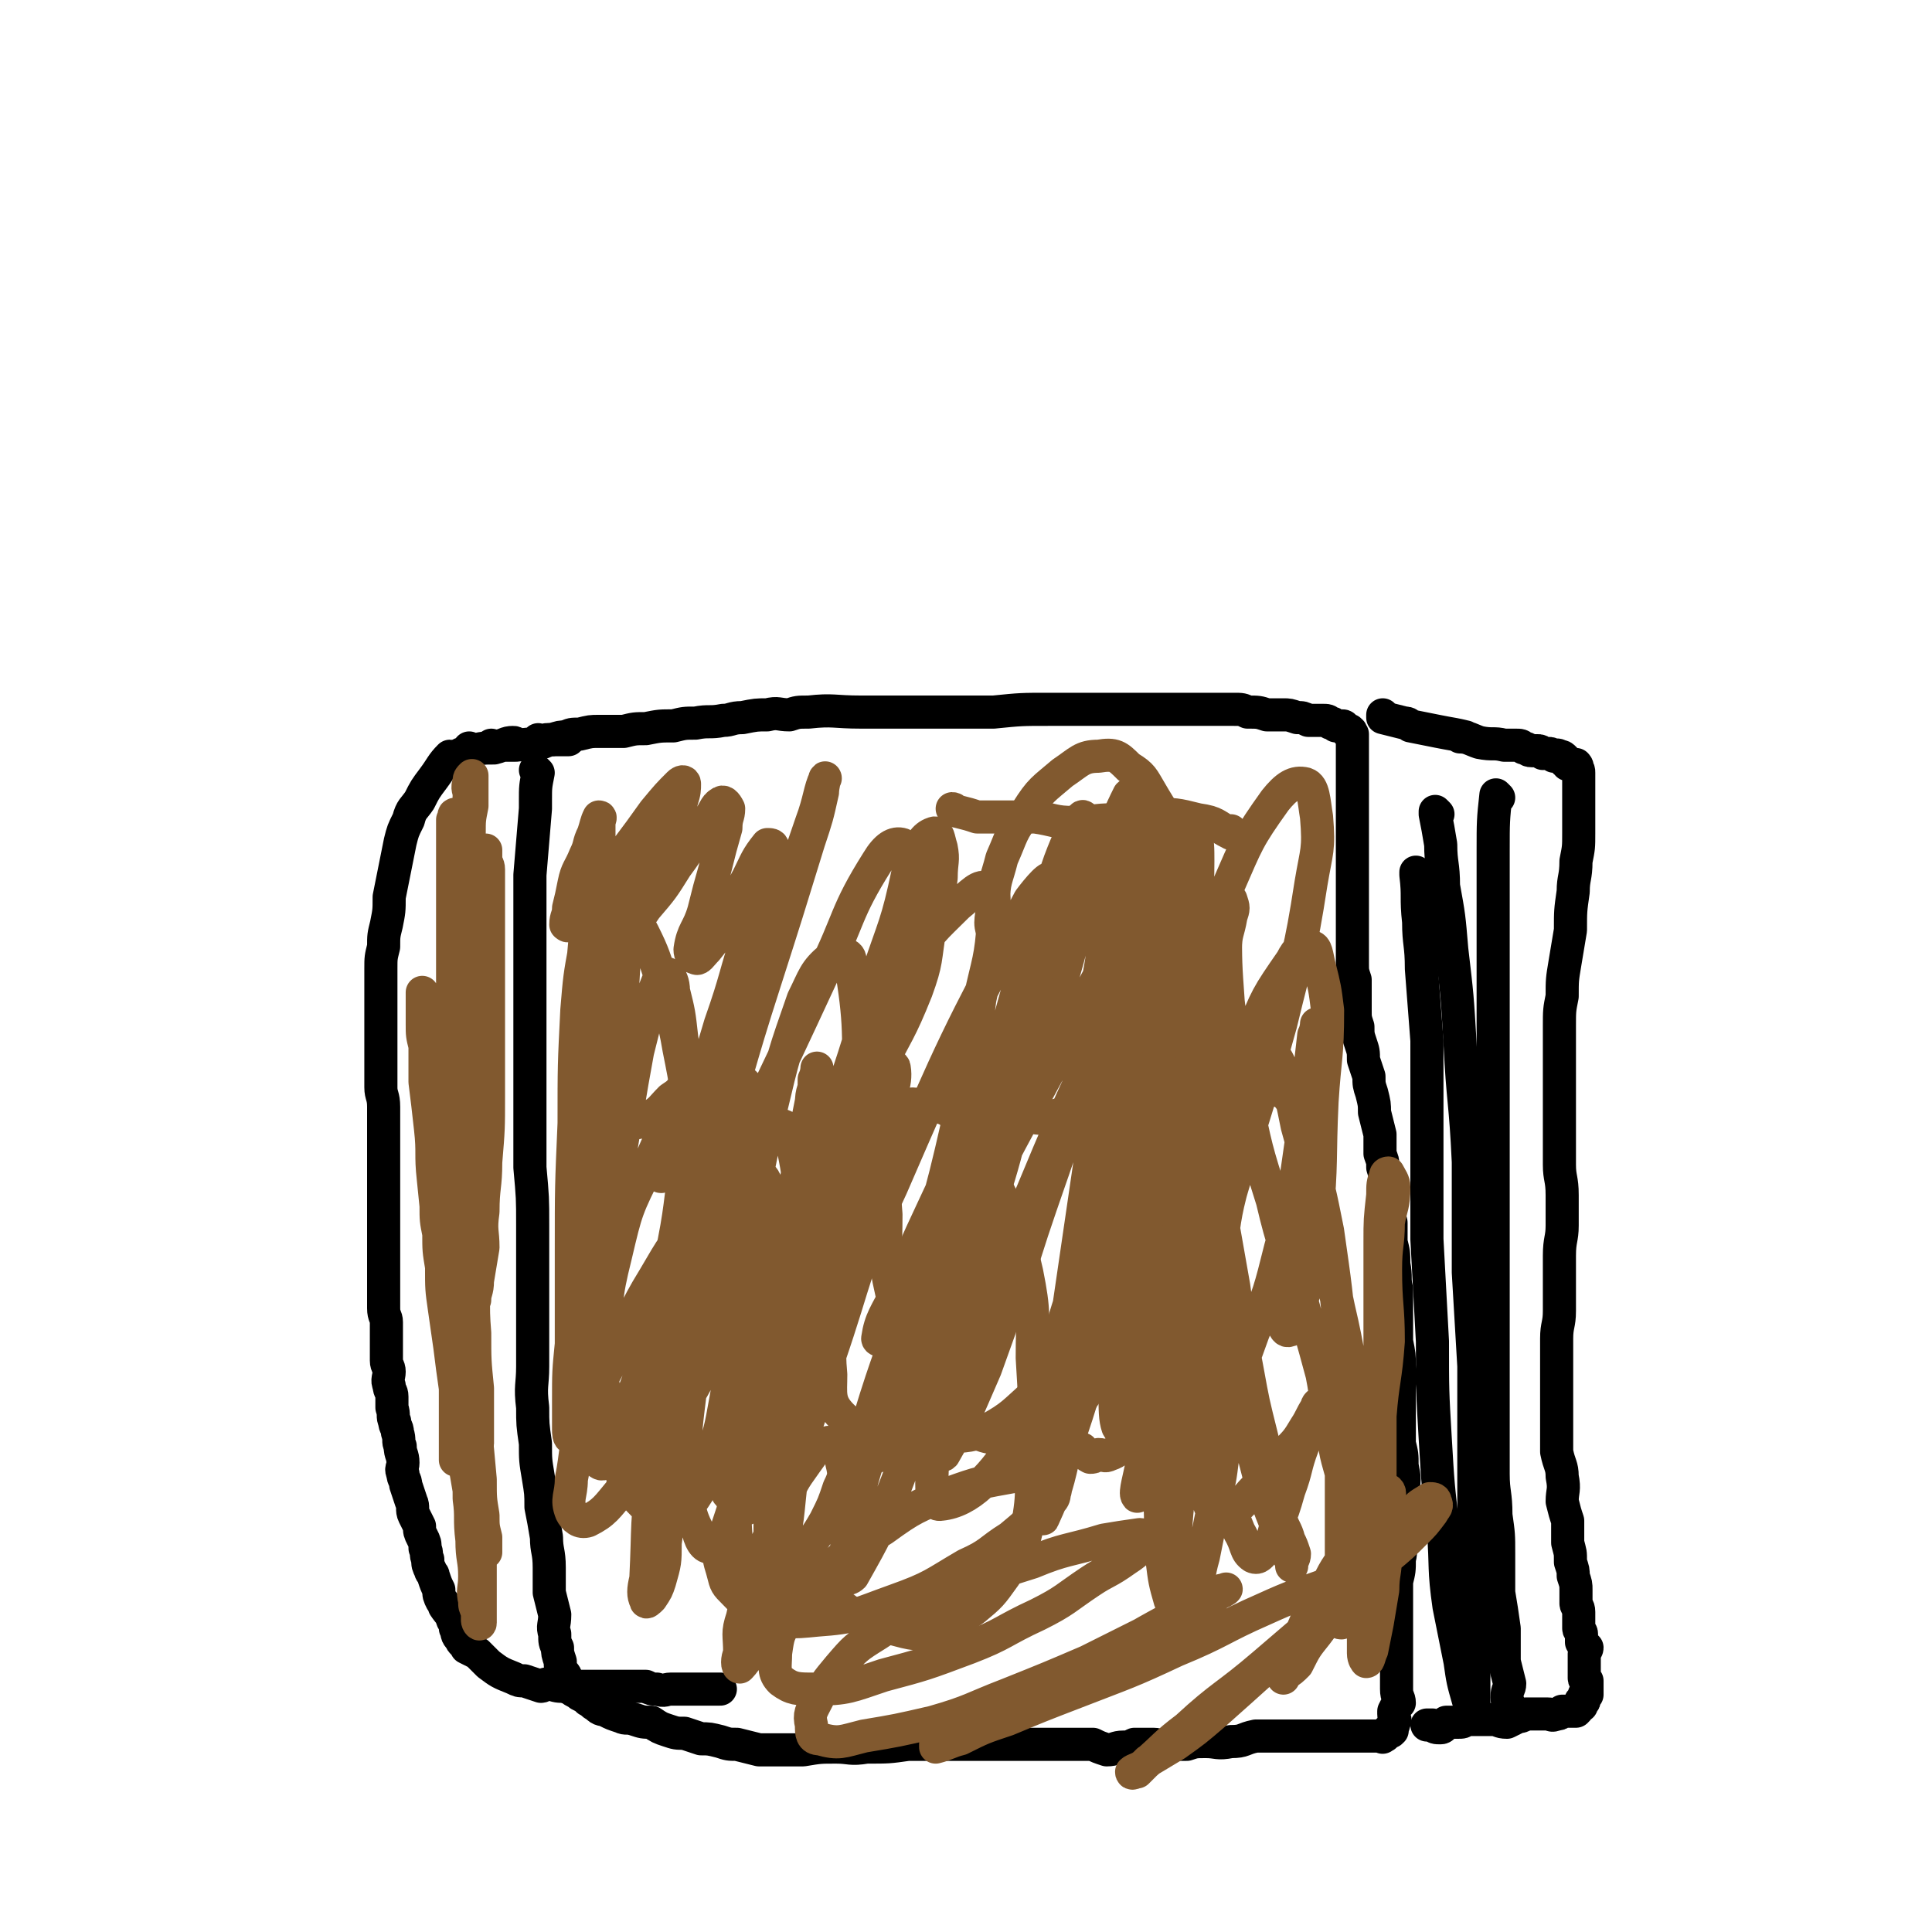
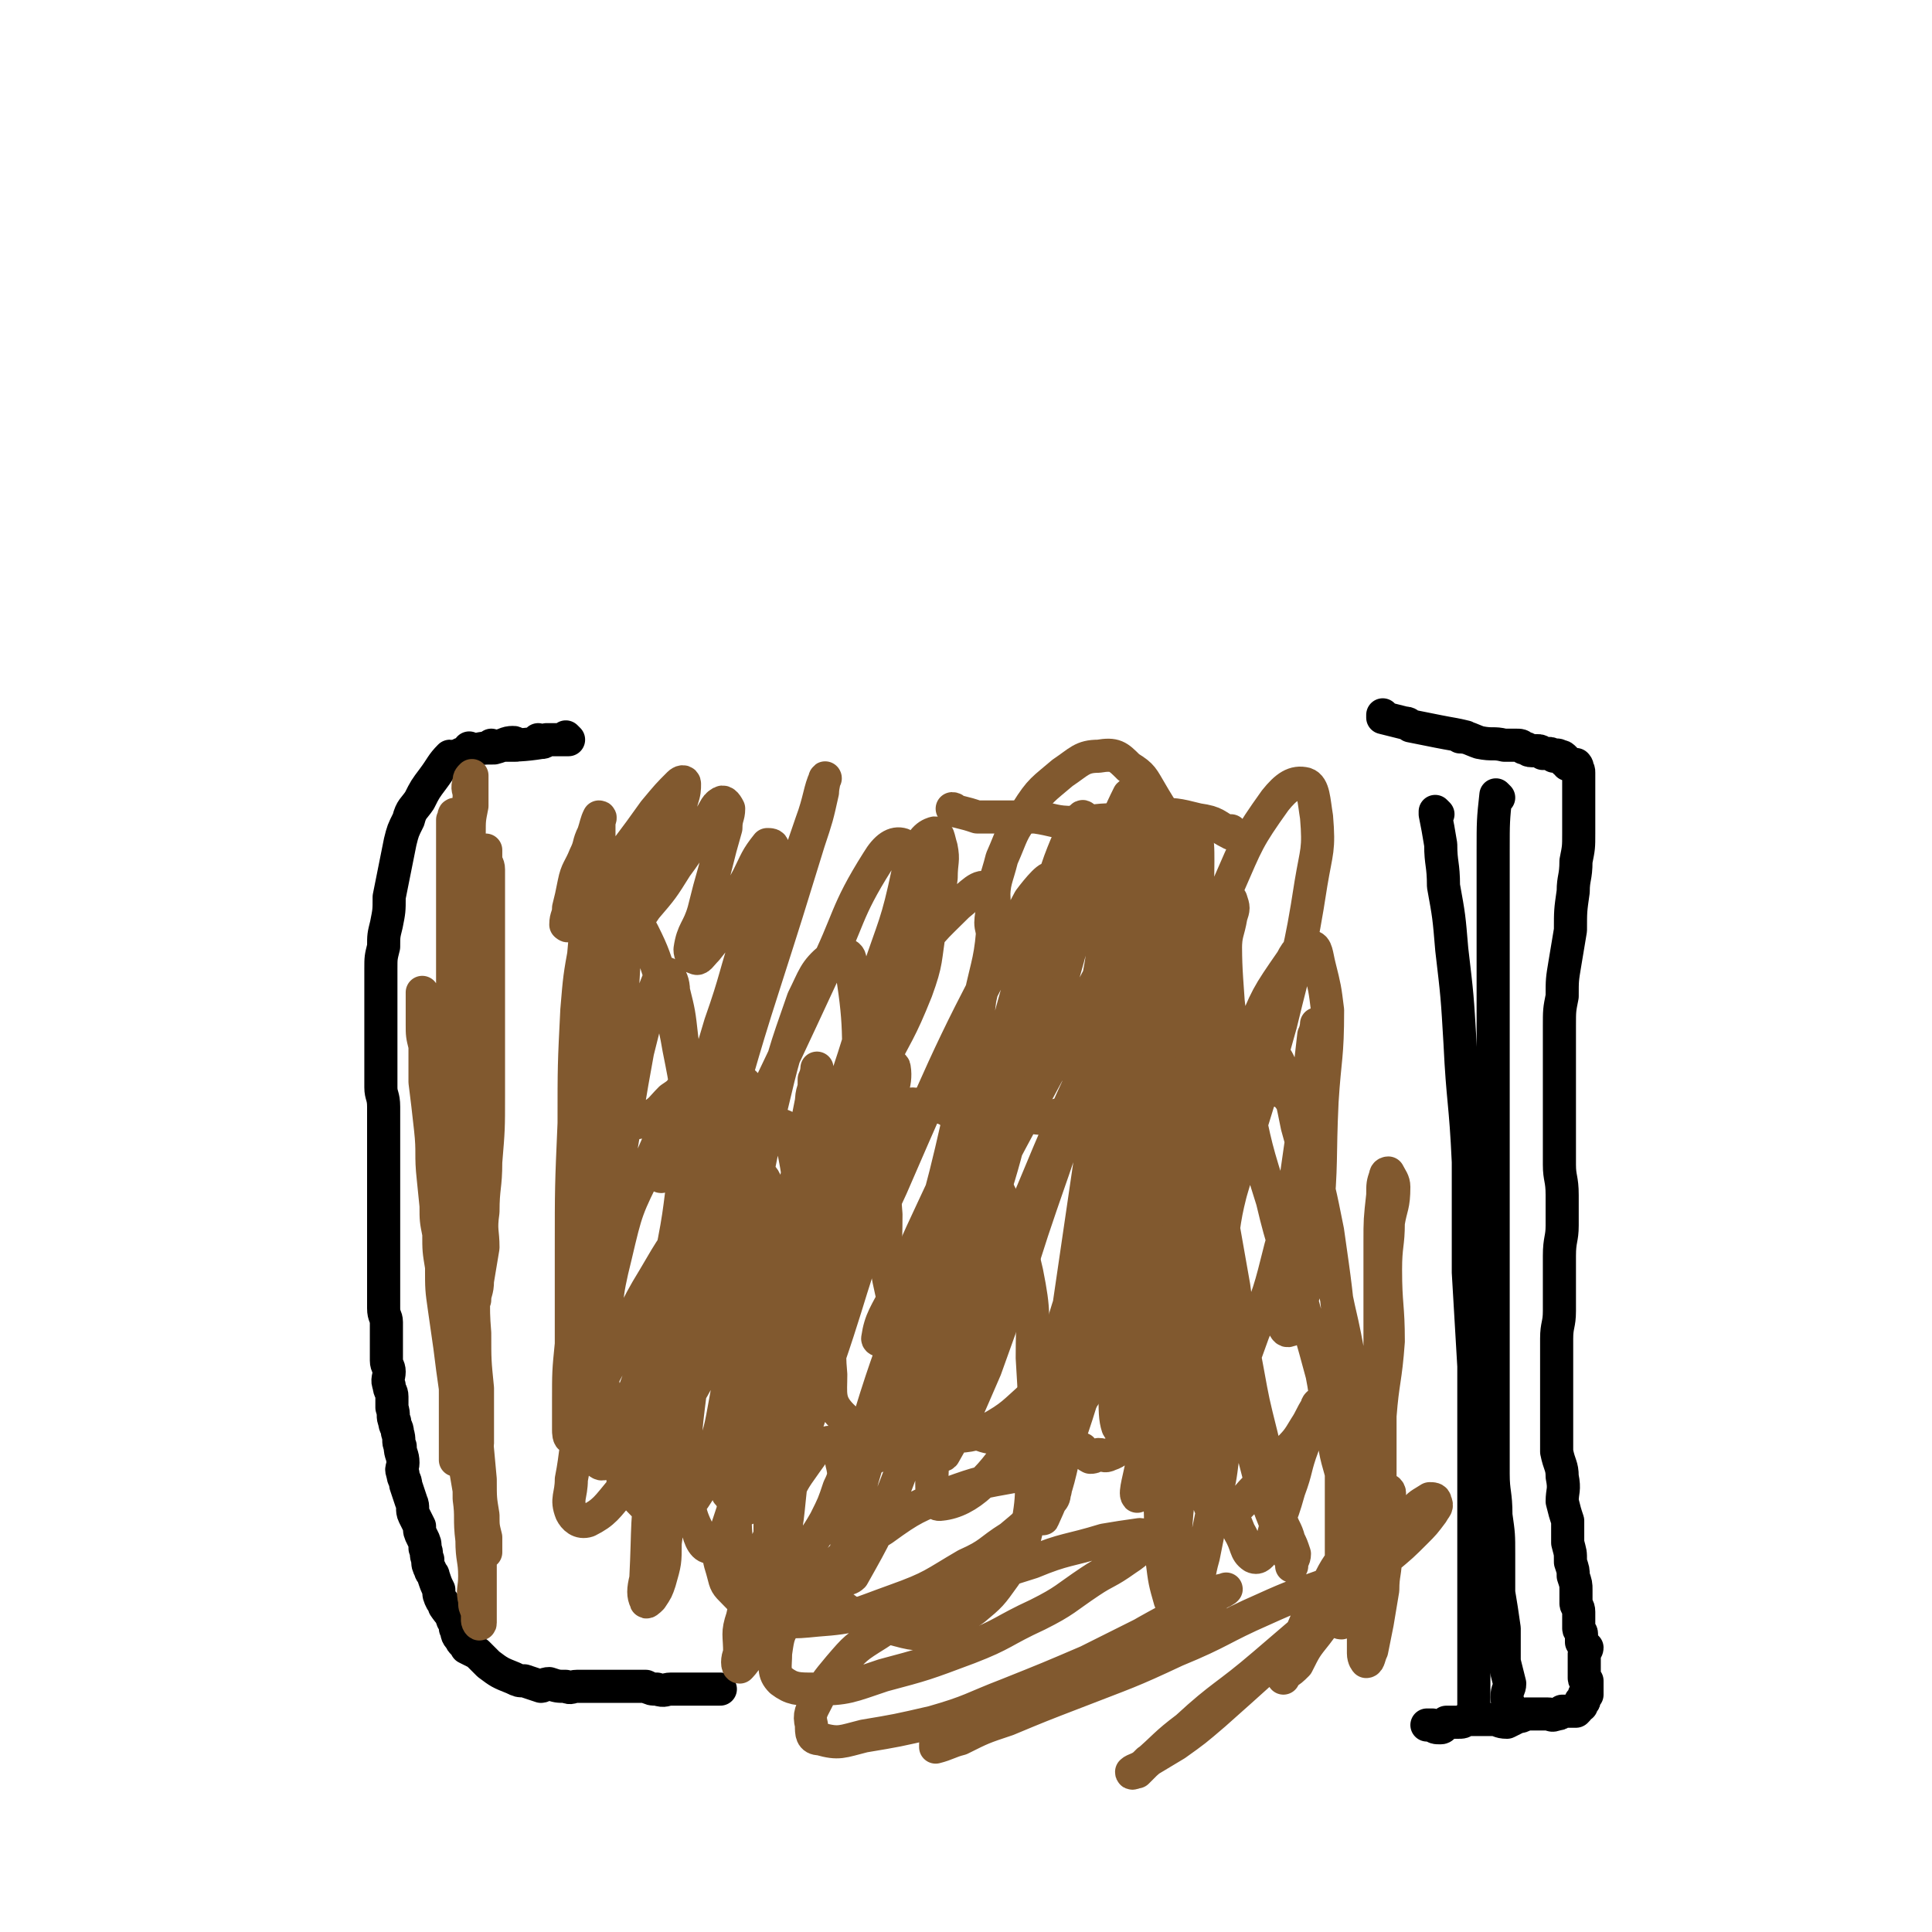
<svg xmlns="http://www.w3.org/2000/svg" viewBox="0 0 700 700" version="1.1">
  <g fill="none" stroke="#000000" stroke-width="12" stroke-linecap="round" stroke-linejoin="round">
-     <path d="M195,280c0,0 -1,-1 -1,-1 0,0 0,0 1,1 0,0 0,0 0,0 0,0 -1,-1 -1,-1 0,0 0,0 1,1 0,0 0,0 0,0 -1,5 -1,5 -1,10 0,1 0,1 0,3 -1,12 -1,12 -2,24 0,7 0,7 0,14 0,8 0,8 0,17 0,8 0,8 0,17 0,9 0,9 0,18 0,10 0,10 0,19 0,11 0,11 0,21 1,11 1,11 1,21 0,10 0,10 0,19 0,8 0,8 0,17 0,7 0,7 0,15 0,7 -1,7 0,15 0,6 0,6 1,13 0,6 0,6 1,12 1,6 1,6 1,11 1,5 1,5 2,11 0,5 1,5 1,11 0,4 0,4 0,9 1,4 1,4 2,8 0,4 -1,4 0,7 0,3 0,3 1,5 0,2 0,2 1,5 0,2 0,2 1,4 1,1 1,1 1,2 1,1 1,1 2,3 0,0 -1,1 0,1 1,1 2,1 3,2 2,1 2,1 3,2 2,1 1,1 3,2 2,2 2,1 4,2 2,1 2,1 5,2 2,1 2,0 5,1 3,1 3,1 6,1 3,2 3,2 6,3 3,1 3,1 6,1 3,1 3,1 6,2 3,0 3,0 7,1 3,1 3,1 6,1 4,1 4,1 8,2 4,0 4,0 8,0 4,0 4,0 8,0 6,-1 6,-1 12,-1 5,0 5,1 11,0 8,0 8,0 15,-1 7,0 7,0 14,0 5,0 5,0 10,0 4,0 4,0 9,0 5,0 5,0 9,0 3,0 3,0 6,0 3,0 3,0 7,0 3,0 3,0 6,0 3,0 3,0 6,0 2,1 2,1 5,2 3,0 3,-1 6,-1 2,0 2,0 4,-1 3,0 3,0 7,0 2,0 2,1 4,0 4,0 4,0 8,0 3,-1 3,-1 7,-1 4,0 4,1 9,0 5,0 4,-1 9,-2 4,0 4,0 8,0 4,0 4,0 7,0 3,0 3,0 7,0 2,0 2,0 5,0 2,0 2,0 5,0 2,0 2,0 4,0 0,0 0,0 1,0 1,0 1,0 3,0 1,0 1,0 1,0 2,0 2,0 3,0 1,0 1,0 1,0 0,0 0,0 0,0 1,0 1,1 1,0 1,0 1,0 1,-1 0,0 0,0 0,0 1,0 1,0 1,-1 1,0 1,1 1,0 1,0 0,0 0,-1 0,0 0,0 0,0 1,-1 1,-1 1,-2 1,-1 0,-1 0,-3 0,0 0,0 0,-1 1,-2 1,-2 2,-3 0,-2 -1,-2 -1,-5 0,-3 0,-3 0,-5 0,-4 0,-4 0,-7 0,-5 0,-5 0,-9 0,-5 0,-5 0,-10 0,-4 0,-4 0,-8 1,-4 1,-4 1,-8 1,-4 0,-4 0,-8 0,-4 0,-4 0,-8 1,-4 1,-4 1,-8 1,-5 1,-5 0,-10 0,-4 0,-4 -1,-8 0,-4 0,-4 0,-9 0,-4 0,-4 0,-9 0,-5 1,-5 0,-10 0,-4 0,-4 -1,-9 0,-5 0,-5 0,-10 0,-4 0,-4 0,-9 -1,-4 0,-4 -1,-9 0,-4 0,-4 -1,-8 0,-4 0,-4 0,-7 -1,-4 -1,-4 -1,-7 0,-3 0,-3 -1,-6 0,-4 0,-4 -1,-7 0,-3 0,-2 -1,-5 0,-4 0,-4 0,-7 -1,-4 -1,-4 -2,-8 0,-3 0,-3 -1,-7 -1,-3 -1,-3 -1,-6 -1,-3 -1,-3 -2,-6 0,-3 0,-3 -1,-6 -1,-3 -1,-3 -1,-6 -1,-3 -1,-3 -1,-6 0,-2 0,-2 0,-5 0,-3 0,-3 0,-6 -1,-3 -1,-3 -1,-6 0,-3 0,-3 0,-6 0,-3 0,-3 0,-6 0,-3 0,-3 0,-6 0,-3 0,-3 0,-5 0,-2 0,-2 0,-4 0,-2 0,-2 0,-5 0,-2 0,-2 0,-4 0,-2 0,-2 0,-4 0,-2 0,-2 0,-4 0,-2 0,-2 0,-3 0,-2 0,-2 0,-3 0,-2 0,-2 0,-4 0,-2 0,-2 0,-3 0,-2 0,-2 0,-3 0,-2 0,-2 0,-3 0,-1 0,-1 0,-3 0,-1 0,-1 0,-1 0,-1 0,-1 0,-2 0,-1 0,-1 0,-2 0,-1 0,-1 0,-1 0,-1 0,-1 0,-1 0,-1 0,-1 0,-2 0,-1 0,-1 0,-2 0,0 0,0 0,0 0,-1 0,-1 0,-1 0,0 0,0 0,0 0,-1 0,-1 0,-2 0,0 0,0 0,0 0,-1 0,-1 0,-1 0,-1 0,-1 0,-1 0,0 0,0 0,0 0,-1 0,-1 0,-1 0,0 0,0 0,0 -1,-1 0,-1 -1,-1 0,-1 0,0 -1,0 0,0 0,-1 -1,-1 0,0 0,0 0,0 0,-1 0,-1 -1,-1 -1,0 -1,0 -2,0 -1,-1 -1,-1 -2,-1 -1,-1 -1,-1 -3,-1 -2,0 -2,0 -5,0 -2,-1 -2,-1 -4,-1 -3,-1 -3,-1 -5,-1 -3,0 -3,0 -6,0 -3,-1 -3,-1 -7,-1 -2,-1 -2,-1 -5,-1 -3,0 -3,0 -7,0 -5,0 -5,0 -11,0 -4,0 -4,0 -7,0 -4,0 -4,0 -7,0 -4,0 -4,0 -7,0 -5,0 -5,0 -9,0 -4,0 -4,0 -9,0 -5,0 -5,0 -10,0 -10,0 -10,0 -20,1 -5,0 -5,0 -9,0 -4,0 -4,0 -8,0 -4,0 -4,0 -9,0 -3,0 -3,0 -7,0 -4,0 -4,0 -8,0 -3,0 -3,0 -7,0 -10,0 -10,-1 -19,0 -4,0 -4,0 -7,1 -4,0 -4,-1 -8,0 -4,0 -4,0 -9,1 -4,0 -4,1 -7,1 -5,1 -5,0 -10,1 -4,0 -4,0 -8,1 -5,0 -5,0 -10,1 -4,0 -4,0 -8,1 -5,0 -5,0 -9,0 -3,0 -3,0 -7,1 -3,0 -3,0 -5,1 -2,0 -2,0 -5,1 -1,0 -1,0 -1,0 " />
    <path d="M502,260c0,0 -1,-1 -1,-1 0,0 0,0 0,1 0,0 0,0 0,0 1,0 0,-1 0,-1 0,0 0,0 0,1 0,0 0,0 0,0 1,0 0,-1 0,-1 0,0 0,0 0,1 0,0 0,0 0,0 4,1 4,1 8,2 1,0 1,0 2,1 0,0 0,0 0,0 5,1 5,1 10,2 5,1 6,1 10,2 0,0 -2,0 -2,0 3,0 4,1 7,2 5,1 5,0 9,1 2,0 2,0 4,0 2,0 2,0 3,1 2,0 1,1 3,1 1,0 1,0 2,0 1,0 1,0 2,1 1,0 1,0 2,0 1,0 1,0 2,1 1,0 1,-1 2,0 1,0 1,0 2,1 0,0 0,0 0,1 1,0 1,1 1,1 1,0 1,0 2,0 0,0 0,0 0,0 0,0 0,1 0,1 0,0 1,0 1,0 0,0 0,0 0,0 1,0 0,-1 0,-1 0,0 0,0 0,1 1,1 1,1 1,2 0,0 0,0 0,0 0,0 0,1 0,1 0,1 0,1 0,2 0,1 0,1 0,2 0,2 0,2 0,3 0,3 0,3 0,6 0,4 0,4 0,8 0,5 0,5 -1,10 0,6 -1,6 -1,11 -1,7 -1,7 -1,14 -1,6 -1,6 -2,12 -1,6 -1,6 -1,12 -1,5 -1,5 -1,11 0,5 0,5 0,10 0,5 0,5 0,10 0,5 0,5 0,10 0,6 0,6 0,11 0,5 0,5 0,9 0,5 1,5 1,11 0,5 0,5 0,11 0,5 -1,5 -1,11 0,5 0,5 0,10 0,5 0,5 0,10 0,5 -1,5 -1,10 0,4 0,4 0,9 0,4 0,4 0,8 0,4 0,4 0,8 0,4 0,4 0,8 0,4 0,4 0,8 1,5 2,5 2,9 1,5 0,5 0,9 1,4 1,4 2,7 0,4 0,4 0,8 1,4 1,3 1,7 1,3 1,3 1,5 1,3 1,3 1,5 0,2 0,3 0,5 0,1 1,1 1,3 0,2 0,2 0,4 0,1 0,1 0,2 0,1 1,1 1,2 0,1 0,1 0,3 1,1 1,1 2,2 0,1 -1,1 -1,2 0,2 0,2 0,3 0,1 0,1 0,2 0,1 0,1 0,1 0,1 0,1 0,2 0,0 0,0 0,1 0,1 1,1 1,1 0,1 0,1 0,2 0,0 0,0 0,0 0,1 0,1 0,2 0,0 0,0 0,1 0,0 0,0 0,0 0,0 -1,0 -1,0 0,1 0,1 0,2 0,0 0,0 0,0 0,1 -1,0 -1,0 -1,1 0,1 0,2 -1,0 -1,0 -1,0 0,1 0,1 -1,2 -1,0 -1,0 -2,0 -2,0 -2,0 -3,0 -1,1 -1,1 -2,1 -2,1 -2,0 -3,0 -4,0 -4,0 -8,0 -2,1 -2,1 -3,1 -2,1 -2,1 -4,2 -3,0 -3,-1 -5,-1 -3,0 -3,0 -5,0 -2,0 -2,0 -5,0 -1,1 -1,1 -3,1 -2,0 -2,0 -4,0 -1,1 -1,2 -2,2 -2,0 -2,0 -3,-1 -1,0 -1,0 -2,0 " />
    <path d="M543,289c0,0 -1,-1 -1,-1 0,0 0,0 0,1 0,0 0,0 0,0 1,0 0,-1 0,-1 -1,9 -1,10 -1,20 0,7 0,7 0,13 0,9 0,9 0,18 0,10 0,10 0,19 0,13 0,13 0,25 0,13 0,13 0,26 0,14 0,14 0,28 0,12 0,12 0,24 0,10 0,10 0,20 0,9 0,9 0,19 0,8 0,8 0,17 0,8 0,8 0,17 0,7 1,7 1,15 1,7 1,7 1,14 0,7 0,7 0,14 1,6 1,6 2,13 0,6 0,6 0,12 1,4 1,4 2,8 0,2 -1,2 -1,5 0,2 1,2 1,4 1,1 0,1 0,2 0,0 0,0 0,0 " />
    <path d="M521,295c0,0 -1,-1 -1,-1 0,0 0,0 0,1 0,0 0,0 0,0 1,0 0,-1 0,-1 0,0 0,0 0,1 1,5 1,5 2,11 0,7 1,7 1,15 2,11 2,11 3,23 2,17 2,17 3,34 1,21 2,21 3,43 0,20 0,20 0,40 1,17 1,17 2,34 0,14 0,14 0,27 0,12 0,12 0,24 0,10 0,10 0,20 0,8 0,8 0,15 0,8 0,8 0,15 0,5 0,5 0,10 0,3 0,3 0,6 0,2 0,2 0,4 0,1 0,1 0,2 " />
-     <path d="M514,317c0,0 -1,-1 -1,-1 0,0 0,0 0,1 0,0 0,0 0,0 1,8 0,8 1,17 0,8 1,8 1,17 1,13 1,13 2,26 0,18 0,18 0,37 0,17 0,17 0,35 1,18 1,18 2,37 0,18 0,18 1,35 1,17 1,17 3,34 1,13 0,13 2,27 2,10 2,10 4,20 1,7 1,7 3,14 " />
    <path d="M206,268c0,0 -1,-1 -1,-1 0,0 0,0 1,1 0,0 0,0 0,0 0,0 -1,-1 -1,-1 0,0 0,0 1,1 0,0 0,0 0,0 0,0 -1,-1 -1,-1 0,0 0,0 1,1 0,0 0,0 0,0 0,0 -1,-1 -1,-1 0,0 1,1 1,1 -4,0 -4,0 -8,0 -1,1 -1,1 -2,1 0,0 0,0 0,0 0,0 -1,-1 -1,-1 0,0 1,1 1,1 -6,1 -10,1 -14,1 -1,0 2,0 5,0 0,0 0,0 0,0 0,0 0,-1 -1,-1 -3,0 -3,1 -7,2 0,0 0,0 0,0 0,0 0,0 0,0 0,0 -1,-1 -1,-1 0,0 1,1 1,1 -4,0 -4,0 -8,1 0,0 0,0 0,0 0,0 -1,-1 -1,-1 0,0 0,0 1,1 0,0 0,0 0,0 -4,1 -4,1 -7,3 0,0 0,0 0,0 0,0 0,-1 -1,-1 -3,3 -3,4 -6,8 -3,4 -3,4 -5,8 -2,3 -3,3 -4,7 -2,4 -2,4 -3,8 -1,5 -1,5 -2,10 -1,5 -1,5 -2,10 0,5 0,5 -1,10 -1,4 -1,4 -1,8 -1,4 -1,4 -1,8 0,4 0,4 0,9 0,3 0,3 0,7 0,3 0,3 0,7 0,3 0,3 0,7 0,3 0,3 0,6 0,4 0,4 0,7 0,3 1,3 1,7 0,3 0,3 0,7 0,2 0,2 0,5 0,3 0,3 0,6 0,3 0,3 0,7 0,2 0,2 0,5 0,3 0,3 0,5 0,4 0,4 0,7 0,3 0,3 0,5 0,3 0,3 0,6 0,2 0,2 0,5 0,2 0,2 0,5 0,2 0,2 0,5 0,3 0,3 0,5 0,3 1,3 1,5 0,2 0,3 0,5 0,2 0,2 0,5 0,2 0,2 0,4 0,2 1,2 1,4 0,2 -1,3 0,5 0,2 1,2 1,4 0,2 0,2 0,4 1,3 0,3 1,5 0,2 1,2 1,4 1,3 0,3 1,5 0,3 1,3 1,6 0,2 -1,2 0,4 0,2 1,2 1,4 1,3 1,3 2,6 1,2 0,3 1,5 1,2 1,2 2,4 0,2 0,2 1,4 1,2 1,2 1,4 1,2 0,2 1,4 0,2 0,2 1,4 0,1 1,1 1,2 1,3 1,3 2,5 0,2 0,2 1,4 1,1 1,1 1,2 2,3 2,2 3,5 1,1 1,1 1,3 1,2 0,2 2,4 0,1 1,1 2,3 2,1 2,1 4,2 2,2 2,2 4,4 4,3 4,3 9,5 2,1 2,1 4,1 3,1 3,1 6,2 1,0 1,-1 3,-1 3,1 3,1 6,1 2,1 2,0 4,0 2,0 2,0 4,0 2,0 2,0 5,0 2,0 2,0 4,0 2,0 2,0 4,0 2,0 2,0 4,0 2,0 2,0 4,0 2,1 2,1 4,1 3,1 3,0 5,0 2,0 2,0 4,0 2,0 2,0 3,0 2,0 2,0 3,0 2,0 2,0 4,0 1,0 1,0 3,0 0,0 0,0 1,0 " />
  </g>
  <g fill="none" stroke="#81592F" stroke-width="12" stroke-linecap="round" stroke-linejoin="round">
    <path d="M421,320c0,0 -1,-1 -1,-1 0,0 0,0 0,1 2,11 1,11 3,22 2,11 3,11 5,23 3,14 3,15 6,29 3,19 3,19 7,38 3,17 3,17 6,34 2,15 2,15 5,31 2,11 2,11 5,23 2,9 3,8 5,17 2,7 1,7 2,13 1,4 2,4 3,8 1,2 1,2 2,5 0,2 -1,2 -1,4 0,0 0,1 0,0 0,-1 0,-1 -1,-3 -2,-5 -2,-5 -4,-10 -4,-10 -4,-10 -7,-20 -4,-16 -5,-16 -8,-32 -3,-20 -2,-20 -4,-41 -2,-18 -3,-18 -4,-35 -1,-17 0,-17 0,-33 1,-14 1,-14 2,-28 1,-10 0,-10 2,-21 0,-6 1,-6 2,-12 1,-3 1,-3 0,-6 0,0 -1,-1 -1,0 -1,3 -1,4 -1,9 0,14 0,14 1,28 2,17 2,17 6,33 4,20 4,20 10,39 4,17 5,17 10,34 4,15 4,14 8,29 2,10 1,11 4,21 1,10 2,10 4,19 1,6 -1,7 1,12 0,1 1,2 3,1 2,0 2,-1 4,-4 2,-5 3,-5 4,-11 1,-11 0,-11 1,-23 1,-13 2,-13 3,-27 0,-13 -1,-13 -1,-26 0,-9 1,-9 1,-17 1,-6 2,-6 2,-13 0,-2 -1,-3 -2,-5 0,0 -1,0 -1,1 -1,3 -1,3 -1,7 -1,9 -1,9 -1,17 0,11 0,11 0,22 0,12 0,12 0,23 0,9 0,9 0,18 0,7 0,7 0,15 0,5 0,5 0,10 0,2 1,3 0,4 0,0 -1,0 -1,-1 -1,-5 -1,-5 -2,-11 -2,-11 -3,-11 -5,-22 -4,-17 -3,-17 -7,-34 -4,-19 -4,-19 -8,-38 -4,-14 -3,-14 -7,-28 -2,-10 -2,-10 -5,-19 -2,-5 -2,-5 -5,-9 -2,-2 -3,-4 -5,-3 -3,1 -4,3 -5,7 -5,10 -5,11 -7,22 -5,19 -4,19 -7,38 -3,21 -3,21 -5,43 -1,19 -1,19 -2,37 -1,15 -2,15 -3,29 0,8 0,8 -1,16 0,0 0,1 0,1 1,-10 1,-10 1,-20 0,-19 0,-19 0,-38 1,-24 1,-24 1,-49 1,-21 1,-21 1,-42 1,-17 0,-17 0,-34 0,-10 1,-10 0,-21 0,-6 1,-7 -1,-12 -1,-1 -3,-1 -4,0 -6,21 -7,22 -11,44 -3,22 -2,22 -4,44 -2,19 -2,19 -3,37 0,13 -1,13 -1,25 0,7 0,10 1,13 1,2 2,-1 3,-3 3,-10 3,-11 5,-22 4,-22 5,-22 8,-44 4,-30 4,-30 7,-59 3,-25 2,-25 4,-49 1,-14 2,-14 2,-28 0,-4 0,-9 -1,-7 -2,6 -2,11 -4,22 -4,21 -4,21 -8,43 -6,29 -6,28 -12,57 -6,28 -5,28 -11,55 -5,22 -5,22 -12,43 -3,13 -3,14 -8,25 0,1 -1,-1 -1,-1 1,-9 2,-9 3,-19 3,-21 3,-21 5,-41 6,-41 6,-41 12,-82 5,-33 6,-33 11,-67 2,-16 2,-16 4,-32 1,-9 2,-10 1,-18 0,-2 -3,-3 -4,-2 -7,14 -6,16 -12,32 -11,26 -11,26 -22,52 -12,31 -12,31 -24,62 -10,24 -11,24 -20,49 -5,14 -4,15 -9,30 -3,7 -6,14 -5,15 0,0 3,-6 7,-12 8,-16 10,-16 17,-32 11,-27 10,-27 19,-54 11,-33 12,-33 22,-66 6,-20 6,-21 11,-41 1,-6 2,-11 2,-11 0,0 -1,4 -3,9 -7,20 -7,21 -15,41 -14,38 -15,38 -30,76 -13,34 -13,34 -25,69 -8,24 -9,24 -14,48 -2,8 -2,9 -1,17 0,0 1,0 2,-1 9,-16 9,-16 16,-34 14,-37 14,-37 25,-75 12,-36 13,-36 21,-73 6,-22 4,-22 7,-45 2,-13 5,-19 3,-25 0,-3 -5,3 -8,7 -27,51 -27,51 -50,104 -14,30 -12,31 -23,63 -6,18 -6,18 -12,36 -3,12 -2,13 -6,24 -1,3 -3,6 -2,4 1,-8 3,-12 6,-24 5,-20 4,-20 9,-39 7,-26 8,-26 15,-51 5,-19 5,-19 10,-37 2,-9 5,-13 4,-19 0,-2 -5,-1 -7,2 -7,9 -6,11 -10,22 -8,19 -8,19 -14,38 -5,17 -4,17 -10,35 -3,11 -4,10 -7,21 -1,5 -2,10 -1,9 1,-1 3,-7 5,-14 6,-18 5,-18 11,-35 9,-29 10,-29 19,-58 8,-23 8,-23 15,-47 4,-13 4,-13 8,-27 0,-4 1,-10 0,-8 -4,7 -7,13 -12,27 -8,23 -9,23 -16,46 -8,29 -7,29 -15,58 -7,24 -7,24 -14,47 -5,16 -6,16 -11,32 -1,3 -2,7 -1,6 0,-3 1,-7 3,-13 5,-21 5,-21 11,-41 11,-38 11,-38 22,-75 9,-29 10,-29 18,-59 6,-18 7,-18 11,-37 0,-5 0,-9 -2,-10 -3,-1 -6,1 -9,6 -12,19 -10,21 -20,41 -13,28 -13,28 -26,55 -13,27 -13,27 -26,53 -5,11 -6,11 -12,21 -1,3 -4,7 -3,6 1,-4 4,-8 7,-16 10,-27 11,-27 20,-54 10,-31 9,-31 19,-62 8,-25 8,-25 16,-51 3,-9 3,-9 5,-18 0,-2 1,-6 1,-5 -2,4 -2,8 -5,16 -8,23 -7,23 -16,45 -8,20 -8,20 -18,40 -6,13 -7,13 -13,26 -4,8 -4,8 -7,15 -1,1 -1,3 0,2 4,-9 5,-11 9,-21 7,-17 7,-17 12,-34 6,-17 5,-17 11,-35 3,-9 3,-9 6,-19 1,-5 2,-5 2,-10 0,-1 -1,-1 -2,-1 -4,5 -4,6 -7,12 -4,7 -3,8 -7,15 -4,6 -4,6 -8,11 -2,2 -3,4 -4,3 -1,0 -2,-1 -2,-3 1,-7 3,-7 5,-14 2,-8 2,-8 4,-15 2,-8 2,-8 4,-15 0,-4 1,-4 1,-7 -1,-2 -2,-3 -3,-2 -2,1 -2,3 -5,7 -6,8 -5,8 -11,16 -5,8 -5,8 -11,15 -4,6 -4,5 -9,11 -1,1 -1,3 -1,2 0,0 0,-1 1,-3 1,-6 0,-6 3,-11 4,-9 5,-8 9,-17 4,-6 4,-6 7,-13 2,-4 2,-4 3,-8 1,-3 1,-4 1,-6 0,-1 -1,-1 -2,0 -4,4 -4,4 -9,10 -5,7 -5,7 -11,15 -5,6 -4,6 -9,13 -4,4 -4,4 -7,8 -2,3 -2,3 -4,5 0,1 -1,0 -1,0 0,-3 1,-3 1,-6 1,-4 1,-4 2,-9 1,-5 2,-5 4,-10 2,-4 1,-4 3,-8 1,-3 1,-4 2,-6 1,0 0,1 0,2 0,3 0,3 0,6 -1,7 -1,7 -2,15 -1,11 -2,11 -3,21 -1,11 -1,11 -1,21 -1,10 -1,10 0,20 0,7 0,7 2,14 2,5 2,6 5,10 3,3 5,2 9,2 4,0 4,0 8,-2 5,-3 4,-3 8,-7 3,-2 3,-2 5,-5 3,-2 2,-2 5,-4 1,-1 2,-3 2,-2 1,3 0,5 -1,9 -2,11 -2,11 -5,22 -3,19 -2,19 -6,38 -5,20 -5,20 -10,39 -3,14 -4,14 -6,28 -1,8 -2,10 -1,15 1,2 3,0 4,-2 4,-5 4,-5 7,-11 5,-12 4,-12 8,-24 4,-13 4,-13 8,-27 4,-11 4,-11 7,-23 1,-6 2,-6 2,-12 0,-2 -1,-5 -2,-4 -3,0 -4,2 -7,5 -9,11 -9,11 -16,23 -8,13 -7,14 -14,27 -6,13 -8,12 -12,26 -3,9 -2,10 -4,20 0,6 -2,7 0,12 1,2 3,4 6,3 6,-3 7,-5 12,-11 8,-8 8,-8 14,-17 6,-10 6,-10 12,-20 4,-7 3,-7 7,-14 3,-5 3,-6 6,-10 0,0 1,1 1,2 1,4 1,4 1,8 -1,6 -1,6 -2,13 0,7 0,7 -1,15 -1,6 -2,6 -1,12 0,5 0,5 1,10 1,2 1,2 2,4 1,1 2,2 3,2 1,-1 0,-2 1,-4 2,-3 3,-2 4,-6 2,-4 1,-5 3,-9 2,-4 2,-4 4,-7 1,-2 1,-2 2,-3 0,-1 1,-2 1,-2 0,1 0,2 0,3 -1,3 -1,3 -1,6 -1,5 -1,5 -2,10 -1,7 -1,7 -1,14 0,7 0,7 0,15 0,5 -1,5 0,10 0,2 1,3 2,3 2,0 2,-1 4,-3 3,-4 3,-4 5,-8 5,-7 5,-6 9,-13 3,-6 3,-6 5,-12 2,-4 2,-5 1,-9 0,-3 0,-3 -2,-5 -2,-2 -2,-3 -4,-2 -4,2 -4,3 -7,7 -5,7 -5,7 -8,15 -5,11 -5,11 -10,23 -3,9 -3,9 -5,18 -2,6 -1,6 -1,13 -1,2 -1,5 0,5 0,0 2,-2 3,-4 2,-4 3,-4 4,-9 2,-7 1,-7 2,-14 2,-6 2,-6 2,-13 1,-6 2,-6 2,-11 0,-3 -1,-3 -3,-5 -1,-2 -1,-2 -3,-2 -3,0 -4,0 -7,2 -2,2 -2,3 -4,6 -2,3 -3,3 -3,7 -1,4 0,5 1,9 1,4 1,4 4,7 5,5 5,6 10,8 9,3 10,3 20,2 14,-1 14,-2 28,-7 14,-5 14,-6 26,-13 9,-4 8,-5 16,-10 6,-5 6,-5 11,-10 3,-3 5,-3 5,-6 1,-2 0,-4 -2,-5 -6,-1 -7,-1 -13,-1 -11,2 -12,2 -23,6 -12,5 -13,5 -24,13 -11,7 -12,7 -21,16 -8,7 -8,8 -13,16 -4,6 -4,6 -5,13 0,5 -1,7 2,10 4,3 6,3 12,3 12,0 13,-1 25,-5 15,-4 15,-4 31,-10 13,-5 12,-6 25,-12 10,-5 10,-6 19,-12 6,-4 6,-3 13,-8 3,-2 3,-2 6,-5 1,-1 3,-2 2,-2 0,-1 -2,-2 -3,-2 -7,1 -7,1 -13,2 -13,4 -14,3 -26,8 -16,5 -16,5 -31,12 -13,6 -13,6 -25,14 -8,5 -8,5 -14,12 -5,6 -5,6 -8,12 -2,4 -3,5 -2,9 0,3 0,5 3,5 7,2 8,1 16,-1 12,-2 12,-2 25,-5 14,-4 14,-5 27,-10 15,-6 15,-6 29,-12 12,-6 12,-6 24,-12 8,-4 8,-4 15,-8 5,-2 5,-2 9,-5 1,0 3,-2 2,-1 -2,0 -3,1 -7,3 -7,3 -7,4 -14,8 -13,7 -12,7 -25,14 -15,7 -15,7 -30,14 -10,5 -10,5 -20,10 -5,3 -5,3 -9,7 0,0 0,1 0,1 4,-1 5,-2 9,-3 8,-4 8,-4 17,-7 12,-5 12,-5 25,-10 18,-7 19,-7 36,-15 17,-7 16,-8 32,-15 11,-5 12,-5 23,-9 6,-3 6,-3 13,-6 3,-1 3,-1 7,-2 0,0 2,-1 1,-1 -1,2 -3,2 -5,5 -8,7 -8,7 -16,15 -11,10 -11,9 -22,19 -10,9 -10,9 -19,17 -7,6 -7,6 -14,11 -5,3 -5,3 -10,6 -2,2 -2,2 -4,4 -1,0 -2,1 -2,0 1,-1 3,-1 5,-3 7,-6 7,-7 15,-13 13,-12 14,-11 28,-23 14,-12 14,-12 28,-24 8,-7 8,-6 16,-14 6,-5 6,-5 11,-10 3,-3 3,-3 6,-7 1,-2 2,-2 1,-4 0,-1 -1,-1 -2,-1 -3,2 -4,2 -6,5 -6,5 -6,5 -11,11 -7,8 -6,9 -12,17 -6,8 -6,8 -12,16 -4,5 -4,5 -7,11 -2,2 -2,2 -5,4 0,1 0,1 0,1 1,-3 1,-3 3,-6 2,-7 2,-7 5,-14 4,-8 4,-8 9,-16 3,-6 4,-6 8,-12 2,-5 2,-5 4,-9 1,-3 1,-3 3,-5 0,0 0,-1 0,-1 0,2 0,3 0,5 -1,6 -1,6 -1,12 -1,8 -1,8 -2,15 0,7 0,7 0,13 0,5 0,5 0,9 0,2 1,3 1,3 1,0 1,-2 2,-4 1,-5 1,-5 2,-10 1,-6 1,-6 2,-12 0,-6 1,-6 1,-13 1,-5 1,-5 1,-11 0,-4 0,-4 0,-8 0,-2 1,-3 0,-4 0,0 0,0 -1,0 -1,3 -1,4 -3,7 -2,6 -2,6 -4,11 -2,7 -2,7 -4,14 -1,5 -2,5 -3,10 -1,3 -1,4 -2,6 -1,0 -2,-1 -2,-1 0,-8 1,-9 2,-17 0,-18 0,-18 0,-36 0,-23 1,-23 0,-46 -2,-21 -2,-21 -5,-42 -3,-15 -3,-15 -7,-29 -2,-8 -1,-9 -5,-16 -2,-4 -4,-6 -7,-6 -4,0 -6,2 -7,5 -6,11 -4,12 -7,24 -4,15 -4,15 -6,31 -3,13 -2,14 -4,27 0,9 -1,9 -1,18 0,4 0,7 2,9 1,1 4,-1 5,-4 6,-10 6,-11 10,-22 6,-15 6,-15 10,-31 5,-17 5,-17 8,-34 2,-13 1,-13 2,-26 1,-8 1,-8 2,-17 1,-2 1,-4 1,-4 0,1 0,3 0,7 -1,9 -1,9 -3,18 -2,14 -2,14 -4,28 -2,14 -2,14 -4,28 -1,10 -2,10 -2,20 0,5 1,11 3,10 2,0 3,-6 5,-12 4,-14 4,-14 5,-28 2,-21 1,-22 2,-43 1,-16 2,-16 2,-33 -1,-8 -1,-8 -3,-16 -1,-4 -1,-7 -3,-7 -3,-1 -5,1 -7,5 -9,13 -9,13 -15,28 -8,20 -8,21 -15,42 -7,24 -6,24 -12,49 -4,17 -4,17 -7,35 -3,14 -2,14 -5,27 -1,6 -3,12 -2,13 0,1 2,-4 4,-9 4,-12 4,-12 7,-25 10,-33 10,-33 20,-66 10,-35 11,-35 21,-71 6,-25 7,-25 11,-51 2,-12 3,-12 2,-24 -1,-6 -1,-11 -4,-12 -4,-1 -7,1 -11,6 -10,14 -10,15 -17,31 -10,20 -9,20 -17,40 -9,23 -9,23 -16,45 -5,16 -4,17 -8,33 -3,12 -3,12 -6,24 -2,7 -2,10 -2,15 -1,1 0,-2 0,-3 3,-7 3,-7 5,-13 4,-15 4,-15 8,-30 4,-17 4,-17 8,-35 3,-15 4,-15 7,-31 1,-10 1,-10 0,-19 0,-4 -1,-7 -3,-7 -4,0 -6,3 -9,8 -9,17 -9,18 -17,36 -11,24 -11,24 -21,48 -11,25 -11,25 -21,51 -5,13 -4,13 -8,27 -2,8 -4,8 -5,16 0,1 1,2 2,1 8,-14 8,-15 15,-31 9,-25 9,-25 17,-50 9,-27 10,-27 17,-54 5,-21 4,-21 8,-43 2,-14 3,-14 4,-28 1,-2 1,-4 0,-4 -3,1 -4,3 -7,7 -8,13 -7,14 -14,28 -12,22 -13,21 -24,43 -11,21 -10,22 -20,43 -7,15 -7,15 -13,30 -4,8 -6,10 -7,17 0,1 3,1 4,-1 9,-11 9,-12 16,-25 11,-23 12,-23 21,-46 10,-25 10,-25 18,-51 6,-19 6,-19 11,-38 3,-11 3,-11 4,-22 1,-3 1,-7 0,-6 -3,4 -5,8 -8,16 -8,23 -8,23 -15,46 -9,33 -10,33 -17,67 -7,29 -7,29 -11,58 -3,21 -3,21 -3,41 0,11 -2,22 3,21 10,-1 19,-10 28,-25 15,-25 11,-27 21,-55 10,-31 11,-31 19,-62 7,-25 6,-25 11,-50 3,-15 6,-16 6,-29 0,-3 -3,-4 -5,-3 -6,3 -6,4 -10,11 -11,17 -10,17 -20,35 -17,33 -18,33 -35,66 -13,26 -13,26 -25,52 -7,14 -7,14 -13,29 -5,9 -5,9 -9,19 0,2 -1,5 -1,4 2,-8 3,-12 7,-23 7,-23 8,-23 15,-45 9,-31 10,-31 17,-62 6,-22 5,-22 8,-45 3,-14 4,-14 5,-29 0,-6 1,-10 -2,-11 -3,-2 -6,2 -11,6 -9,9 -10,9 -17,21 -11,20 -10,21 -18,43 -8,24 -8,24 -14,48 -6,20 -6,20 -10,40 -2,12 -1,12 -2,24 0,6 -1,10 0,12 0,1 2,-3 3,-7 5,-13 5,-13 8,-26 5,-20 6,-20 9,-41 3,-20 4,-20 5,-41 0,-27 1,-29 -3,-53 0,-3 -4,-3 -7,-1 -6,5 -6,7 -10,15 -7,20 -7,20 -12,41 -6,28 -6,29 -10,58 -4,24 -4,25 -4,50 -1,18 -1,18 1,36 1,12 0,12 4,23 1,3 3,6 5,6 4,-2 5,-5 7,-11 4,-15 3,-15 5,-31 2,-18 2,-18 3,-37 1,-18 1,-18 1,-36 0,-14 0,-14 -1,-27 -1,-10 -1,-10 -3,-20 -1,-3 0,-4 -3,-6 -2,-1 -5,-1 -7,1 -6,7 -6,8 -10,18 -6,17 -6,17 -10,35 -5,22 -5,22 -7,43 -2,16 -2,16 -1,31 1,10 0,11 4,19 1,4 3,7 6,5 3,-1 4,-5 6,-11 4,-12 4,-12 6,-25 4,-16 3,-16 6,-32 2,-15 2,-15 3,-29 1,-11 1,-11 1,-21 -1,-6 0,-7 -3,-12 -1,-3 -2,-5 -5,-5 -3,-1 -5,0 -8,2 -5,4 -5,5 -9,11 -6,8 -6,8 -10,16 -4,8 -4,8 -7,17 -2,7 -2,7 -3,14 0,5 -1,5 0,10 1,3 3,5 5,4 4,-1 4,-3 7,-8 7,-9 7,-9 11,-19 6,-12 5,-13 9,-25 4,-12 4,-12 6,-23 2,-9 2,-9 2,-17 -1,-7 -1,-8 -4,-12 -3,-4 -5,-5 -9,-4 -7,1 -8,1 -13,7 -10,10 -9,11 -15,24 -8,16 -8,16 -12,33 -4,16 -3,16 -4,32 -1,13 -1,13 1,26 1,10 1,10 5,20 3,6 3,7 8,12 3,3 5,4 9,3 4,0 6,0 8,-3 5,-7 5,-8 7,-16 4,-10 4,-11 6,-22 2,-11 2,-11 3,-23 1,-9 1,-9 2,-18 0,-5 0,-5 -1,-10 -1,-3 -1,-5 -3,-5 -3,0 -5,2 -7,6 -5,8 -4,9 -8,18 -4,14 -4,14 -7,27 -4,15 -4,15 -5,30 -3,20 -2,20 -3,40 -1,4 -1,6 0,8 0,1 1,0 2,-1 2,-3 2,-3 3,-6 2,-7 2,-7 2,-14 1,-7 1,-7 1,-15 -1,-8 -1,-8 -3,-16 -1,-6 -1,-7 -4,-12 -2,-4 -3,-4 -6,-6 -2,-2 -2,-3 -4,-3 -2,0 -3,1 -4,3 -2,2 -2,2 -3,5 -2,2 -2,2 -3,5 -1,3 -1,3 0,5 0,2 0,3 1,4 1,1 2,2 3,1 4,-6 4,-7 7,-15 5,-15 6,-15 10,-31 6,-19 6,-19 10,-40 3,-17 2,-17 3,-34 0,-15 0,-15 -3,-30 -2,-12 -3,-12 -6,-24 -3,-9 -3,-10 -7,-18 -2,-4 -3,-4 -6,-8 -2,-1 -2,-2 -5,-2 -3,0 -4,0 -5,3 -4,5 -3,6 -5,12 -2,11 -2,11 -3,23 -1,20 -1,20 -1,41 -1,23 -1,23 -1,46 0,17 0,17 0,34 -1,10 -1,10 -1,21 0,5 0,5 0,10 0,1 0,3 1,3 1,-4 2,-6 4,-12 2,-14 2,-14 4,-29 5,-47 5,-47 9,-94 1,-18 1,-18 2,-36 1,-10 0,-10 1,-20 0,-4 1,-9 1,-8 0,1 0,5 -1,10 -2,7 -3,7 -4,14 -2,11 -1,12 -2,23 -3,18 -3,18 -5,36 -2,17 -2,17 -4,34 -1,12 -1,12 -2,24 -1,7 -2,7 -2,14 -1,4 -1,7 0,7 0,1 2,-2 3,-5 2,-5 1,-5 3,-10 2,-8 2,-8 4,-16 3,-12 2,-12 5,-25 2,-12 2,-12 4,-24 2,-12 2,-12 4,-23 2,-8 2,-8 4,-16 2,-6 2,-6 4,-11 1,-1 2,-2 3,-1 1,1 2,3 2,6 2,8 2,8 3,17 3,21 2,21 5,41 3,22 3,22 7,43 2,13 1,13 4,26 1,6 1,7 4,11 1,2 3,2 4,0 4,-6 3,-8 5,-16 5,-17 5,-17 8,-33 4,-14 3,-14 6,-28 2,-11 2,-11 4,-21 1,-4 1,-4 1,-8 1,-2 1,-4 1,-4 0,0 0,2 0,4 -1,4 -2,4 -2,9 -1,5 0,5 0,10 0,4 -1,4 0,8 0,2 0,3 2,5 1,1 2,1 4,0 4,-5 4,-6 7,-12 6,-11 6,-11 11,-23 7,-14 8,-14 14,-29 4,-11 3,-11 5,-23 2,-9 3,-9 4,-18 0,-6 1,-6 0,-11 -1,-3 -1,-6 -3,-5 -3,1 -5,4 -7,10 -5,17 -4,17 -8,35 -5,23 -5,23 -9,47 -4,24 -3,24 -7,49 -2,17 -2,17 -4,33 -2,11 -3,11 -2,22 0,7 -1,10 4,15 5,5 7,4 15,5 10,3 10,3 20,3 9,-1 10,0 18,-3 9,-5 9,-6 17,-13 8,-6 8,-6 15,-13 5,-5 4,-6 9,-10 3,-3 3,-4 7,-4 3,0 4,1 5,3 3,4 2,5 3,9 1,5 1,5 2,11 1,8 1,8 2,15 1,12 1,12 2,25 1,12 0,12 1,24 1,8 1,8 3,15 1,2 2,4 4,3 2,0 2,-2 4,-5 3,-7 2,-7 4,-14 2,-10 2,-10 4,-20 2,-8 2,-8 3,-16 1,-5 1,-5 1,-10 0,-3 0,-3 -1,-6 0,-1 0,-2 -1,-2 -1,1 -1,2 -2,4 -1,4 -1,4 -2,7 -1,6 -1,6 -1,11 0,5 0,5 0,10 1,2 1,3 2,5 2,1 4,2 6,1 6,-3 5,-4 10,-9 6,-6 6,-6 10,-12 5,-5 5,-5 8,-10 2,-3 2,-4 4,-7 0,-1 1,-2 1,-1 -2,6 -4,7 -6,15 -3,8 -2,8 -5,16 -2,7 -2,7 -5,14 -1,4 -1,4 -4,8 -1,1 -2,3 -4,2 -3,-2 -2,-4 -5,-9 -2,-5 -2,-5 -5,-10 -3,-6 -3,-6 -5,-11 -3,-4 -2,-5 -5,-9 -2,-3 -2,-3 -5,-5 -2,-1 -3,-1 -6,-1 -4,0 -4,0 -8,1 -3,1 -4,1 -7,3 -3,2 -3,3 -6,4 -2,1 -2,0 -4,0 -2,1 -2,1 -3,1 -2,-1 -2,-2 -3,-3 0,0 0,0 -1,0 " />
    <path d="M447,302c0,0 -1,-1 -1,-1 0,0 0,0 0,1 0,0 0,0 0,0 1,0 0,-1 0,-1 0,0 0,0 0,1 0,0 0,0 0,0 -6,-3 -5,-4 -12,-5 -8,-2 -8,-2 -17,-2 -6,0 -6,1 -13,2 -8,0 -8,1 -15,1 -7,0 -7,-1 -14,-2 -5,0 -5,0 -11,0 -5,0 -5,0 -10,0 -3,-1 -3,-1 -7,-2 -1,0 -1,-1 -2,-1 " />
    <path d="M164,381c0,0 -1,-1 -1,-1 0,0 1,0 1,1 0,0 0,0 0,0 0,0 -1,-1 -1,-1 0,6 1,7 1,15 0,6 0,6 0,12 0,8 0,8 0,16 0,9 0,9 0,18 0,8 -1,8 0,17 0,8 1,8 1,15 0,8 0,8 0,15 0,6 0,6 0,13 0,5 0,5 0,9 0,5 0,5 0,9 0,2 0,2 0,4 0,2 0,2 0,4 0,1 0,1 0,1 0,0 0,1 0,1 0,-1 0,-1 0,-2 0,-2 1,-2 1,-5 0,-4 0,-4 0,-8 0,-5 0,-5 0,-10 0,-8 0,-8 0,-15 0,-10 0,-10 0,-19 0,-10 0,-10 0,-20 0,-11 0,-11 0,-23 0,-10 0,-10 0,-21 0,-9 0,-9 0,-18 0,-10 0,-10 0,-19 0,-9 -1,-9 0,-19 0,-8 0,-8 1,-17 0,-7 -1,-7 0,-15 0,-6 1,-6 1,-12 1,-5 0,-5 1,-10 0,-4 1,-4 1,-8 0,-2 -1,-2 0,-5 0,-1 0,-1 1,-2 0,0 0,0 0,0 0,1 0,1 0,3 0,4 0,4 0,8 -1,5 -1,5 -1,10 -1,8 0,8 0,17 -1,10 -1,10 -2,21 -1,12 -1,12 -2,23 0,13 0,13 0,27 0,13 0,13 0,26 0,13 -1,13 0,25 0,11 1,10 1,21 1,9 0,9 1,17 0,7 1,7 1,14 1,5 0,5 1,10 0,4 1,4 1,8 0,4 -1,4 0,7 0,2 0,2 1,4 0,1 0,1 0,2 0,0 0,1 0,1 0,0 1,-1 1,-2 0,-3 0,-3 0,-6 0,-7 0,-7 0,-14 -1,-10 -1,-10 -1,-20 -1,-12 0,-12 0,-24 -1,-13 -1,-13 -2,-26 -1,-13 -1,-13 -1,-26 -1,-12 -1,-12 -2,-23 0,-8 -1,-8 -1,-16 0,-6 0,-6 0,-13 -1,-4 -1,-5 -2,-9 0,0 1,0 1,1 0,1 0,2 0,3 0,5 0,5 0,10 1,7 1,7 1,14 0,10 0,10 0,20 0,14 0,14 0,28 0,14 0,14 0,28 0,14 -1,14 0,27 0,12 1,12 2,23 0,11 0,11 1,22 1,10 1,10 1,21 1,7 0,7 1,15 0,7 1,7 1,13 0,5 -1,5 0,9 0,2 0,2 1,4 0,2 0,2 0,3 0,1 1,2 1,1 0,0 0,-1 0,-2 0,-2 0,-2 0,-4 0,-4 0,-4 0,-8 0,-4 0,-4 0,-8 0,-5 0,-5 -1,-10 0,-6 0,-6 0,-11 -1,-6 -1,-6 -1,-12 -1,-8 -1,-8 -2,-15 -1,-9 -1,-9 -2,-18 -1,-8 -1,-8 -1,-16 -1,-7 -1,-7 -2,-14 0,-5 0,-5 -1,-11 -1,-4 -2,-4 -3,-8 0,-4 0,-4 -1,-8 0,-3 -1,-3 -1,-5 -1,-2 0,-2 -1,-5 0,-1 0,-1 0,-2 0,-1 0,-1 0,-1 0,0 0,0 0,0 0,1 0,1 0,2 0,3 0,3 0,5 0,5 0,5 1,10 0,6 0,6 1,12 0,8 0,8 1,15 1,7 1,7 2,14 1,8 1,8 2,15 0,7 0,7 1,14 1,6 1,6 2,12 1,5 1,5 2,11 1,4 1,4 2,7 1,3 1,3 1,6 1,3 0,3 1,6 0,1 0,1 1,2 0,1 0,1 1,1 0,1 0,0 0,0 0,-1 0,-1 0,-2 0,-1 0,-1 0,-3 -1,-4 -1,-4 -1,-8 -1,-6 -1,-6 -1,-13 -1,-11 -1,-11 -2,-21 -1,-13 -2,-13 -3,-26 -1,-13 -2,-13 -3,-26 0,-12 0,-12 0,-24 -1,-13 -1,-13 -2,-25 0,-12 0,-12 0,-25 0,-10 0,-10 0,-20 0,-8 0,-8 0,-17 0,-7 0,-7 0,-15 0,-6 0,-6 0,-12 0,-5 0,-5 0,-10 0,-4 0,-4 0,-8 0,-3 0,-3 0,-6 0,-2 0,-2 0,-4 1,-1 0,-2 1,-2 0,0 1,1 1,2 0,2 0,3 0,5 0,6 0,6 1,12 0,9 0,9 1,18 0,11 0,11 1,21 0,11 0,11 0,22 0,12 0,12 0,23 0,12 0,12 0,23 0,9 0,9 0,18 0,12 0,12 1,23 0,4 0,4 0,7 0,2 -1,2 0,5 0,1 0,1 1,2 0,0 0,1 0,1 0,0 0,-1 0,-2 1,-2 0,-2 1,-4 0,-3 1,-3 1,-7 1,-6 1,-6 2,-12 0,-6 -1,-6 0,-13 0,-9 1,-9 1,-18 1,-12 1,-12 1,-24 0,-12 0,-12 0,-24 0,-11 0,-11 0,-21 0,-9 0,-9 0,-18 0,-6 0,-6 0,-12 0,-3 0,-3 0,-7 0,-2 -1,-2 -1,-4 0,-2 0,-3 0,-3 -1,0 -1,2 -1,4 -1,3 -1,3 -1,6 -2,7 -2,6 -3,13 -1,9 0,10 -1,19 -1,11 -2,11 -3,23 -1,14 -1,14 -1,28 0,16 1,16 1,32 0,13 0,13 0,27 0,9 0,9 0,19 0,7 -1,7 0,14 0,6 1,6 1,11 0,3 0,3 0,5 0,2 0,2 0,4 0,0 0,1 0,1 -1,-1 -1,-1 -1,-3 -1,-4 -1,-3 -1,-7 -1,-8 1,-8 0,-16 -1,-11 -2,-10 -4,-21 -2,-10 -1,-10 -3,-21 -1,-9 -1,-9 -2,-19 -1,-9 0,-9 -1,-18 -1,-9 -1,-9 -2,-17 0,-6 0,-6 0,-13 -1,-4 -1,-4 -1,-8 0,-4 0,-4 0,-8 0,-2 0,-2 0,-3 0,0 0,-1 0,0 0,1 0,1 0,3 0,2 0,2 0,4 0,3 0,3 1,7 0,4 0,4 1,8 " />
    <path d="M268,447c0,0 -1,-1 -1,-1 0,0 0,0 1,1 0,0 0,0 0,0 0,0 -1,-2 -1,-1 0,5 1,6 1,13 0,10 -1,10 0,20 1,11 2,11 4,22 4,17 4,17 9,35 4,15 2,16 9,30 5,9 7,9 15,16 8,6 9,6 18,8 8,2 9,3 18,0 6,-1 6,-3 12,-7 6,-5 6,-5 11,-12 5,-8 6,-8 8,-17 3,-15 1,-15 2,-30 1,-16 1,-16 0,-32 0,-16 1,-16 -2,-31 -3,-13 -3,-13 -8,-25 -5,-10 -5,-10 -11,-20 -3,-6 -2,-8 -7,-12 -4,-3 -5,-3 -10,-3 -4,-1 -7,-2 -9,1 -5,5 -3,8 -4,16 -2,11 -3,11 -2,22 0,14 -1,15 2,28 3,14 4,14 10,26 5,10 6,10 14,18 6,6 6,8 13,9 8,2 10,0 18,-4 9,-4 10,-4 16,-13 9,-13 9,-14 15,-30 6,-17 5,-18 7,-37 3,-19 3,-19 4,-38 0,-19 0,-19 -1,-39 -1,-15 -1,-15 -2,-30 -2,-10 -1,-11 -4,-20 -2,-5 -2,-6 -6,-8 -3,-3 -5,-3 -9,-1 -6,3 -6,5 -10,12 -8,12 -7,13 -12,27 -5,12 -5,13 -8,26 -2,9 -2,9 -3,18 0,7 0,7 2,13 1,4 2,5 5,7 5,2 6,1 11,0 6,-1 7,-1 11,-6 8,-7 9,-7 13,-17 11,-27 10,-28 16,-58 2,-11 2,-11 0,-22 -1,-7 -2,-7 -6,-14 -3,-5 -3,-6 -8,-9 -4,-4 -5,-5 -11,-4 -6,0 -7,2 -13,6 -7,6 -8,6 -13,14 -6,8 -5,8 -9,17 -2,8 -3,8 -3,16 -1,7 -2,8 1,13 6,10 8,10 16,19 0,0 0,0 0,1 " />
  </g>
</svg>